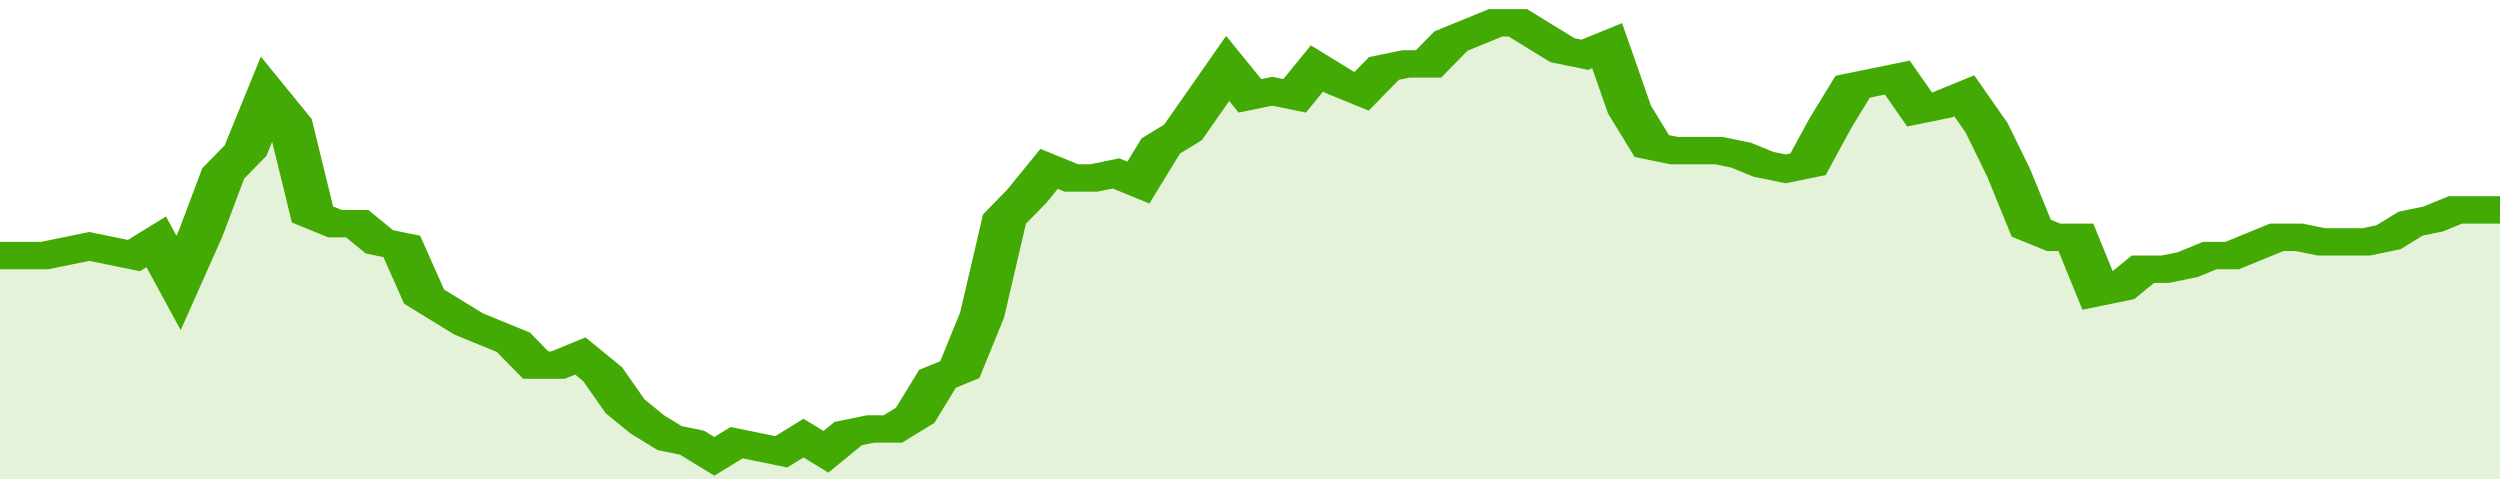
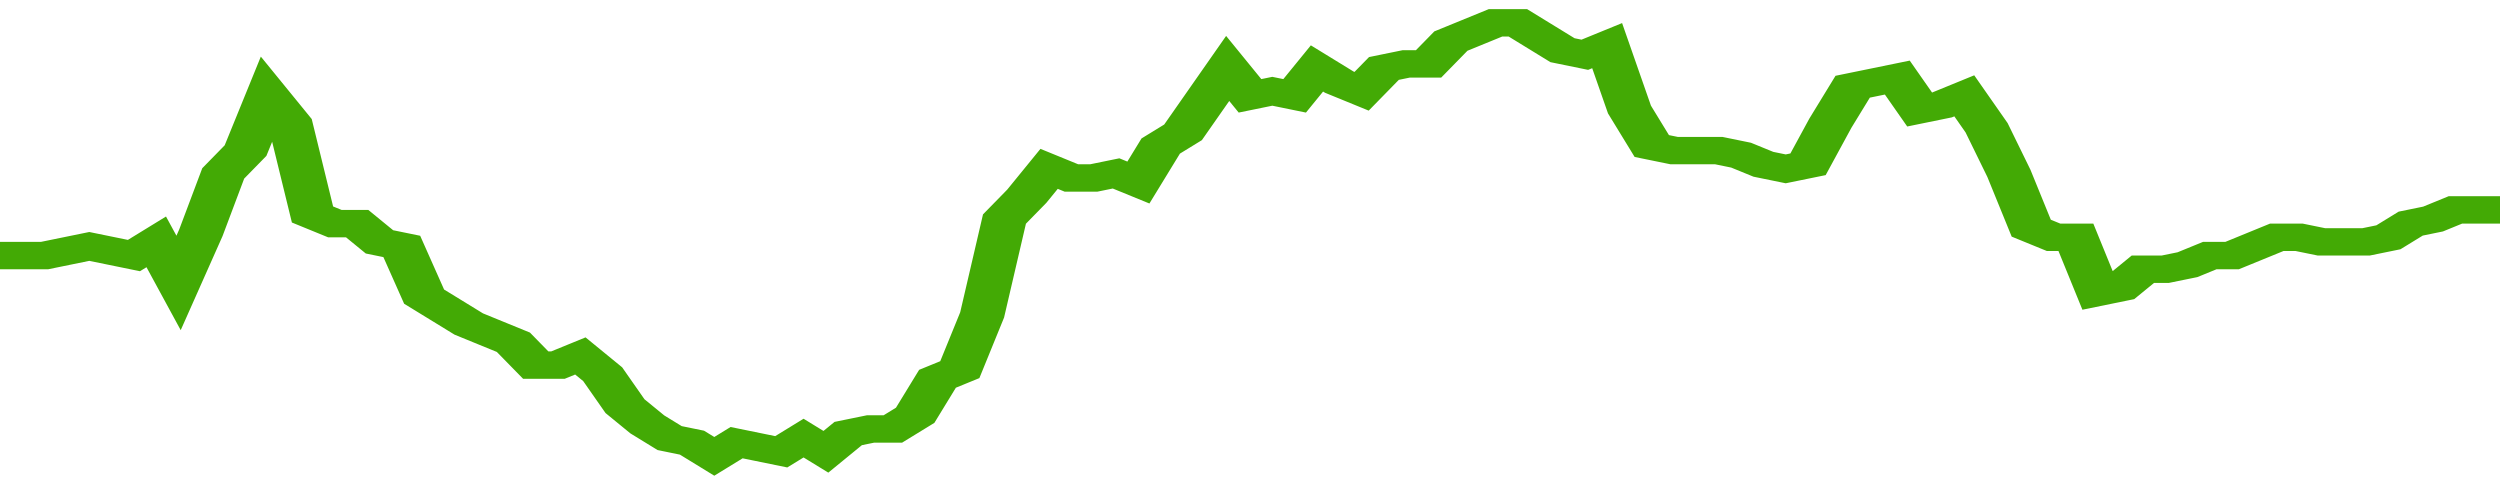
<svg xmlns="http://www.w3.org/2000/svg" viewBox="0 0 336 105" width="120" height="23" preserveAspectRatio="none">
  <polyline fill="none" stroke="#43AA05" stroke-width="6" points="0, 56 3, 56 6, 56 9, 55 12, 54 15, 55 18, 56 21, 53 24, 62 27, 51 30, 38 33, 33 36, 21 39, 27 42, 47 45, 49 48, 49 51, 53 54, 54 57, 65 60, 68 63, 71 66, 73 69, 75 72, 80 75, 80 78, 78 81, 82 84, 89 87, 93 90, 96 93, 97 96, 100 99, 97 102, 98 105, 99 108, 96 111, 99 114, 95 117, 94 120, 94 123, 91 126, 83 129, 81 132, 69 135, 48 138, 43 141, 37 144, 39 147, 39 150, 38 153, 40 156, 32 159, 29 162, 22 165, 15 168, 21 171, 20 174, 21 177, 15 180, 18 183, 20 186, 15 189, 14 192, 14 195, 9 198, 7 201, 5 204, 5 207, 8 210, 11 213, 12 216, 10 219, 24 222, 32 225, 33 228, 33 231, 33 234, 34 237, 36 240, 37 243, 36 246, 27 249, 19 252, 18 255, 17 258, 24 261, 23 264, 21 267, 28 270, 38 273, 50 276, 52 279, 52 282, 64 285, 63 288, 59 291, 59 294, 58 297, 56 300, 56 303, 54 306, 52 309, 52 312, 53 315, 53 318, 53 321, 52 324, 49 327, 48 330, 46 333, 46 336, 46 336, 46 "> </polyline>
-   <polygon fill="#43AA05" opacity="0.15" points="0, 105 0, 56 3, 56 6, 56 9, 55 12, 54 15, 55 18, 56 21, 53 24, 62 27, 51 30, 38 33, 33 36, 21 39, 27 42, 47 45, 49 48, 49 51, 53 54, 54 57, 65 60, 68 63, 71 66, 73 69, 75 72, 80 75, 80 78, 78 81, 82 84, 89 87, 93 90, 96 93, 97 96, 100 99, 97 102, 98 105, 99 108, 96 111, 99 114, 95 117, 94 120, 94 123, 91 126, 83 129, 81 132, 69 135, 48 138, 43 141, 37 144, 39 147, 39 150, 38 153, 40 156, 32 159, 29 162, 22 165, 15 168, 21 171, 20 174, 21 177, 15 180, 18 183, 20 186, 15 189, 14 192, 14 195, 9 198, 7 201, 5 204, 5 207, 8 210, 11 213, 12 216, 10 219, 24 222, 32 225, 33 228, 33 231, 33 234, 34 237, 36 240, 37 243, 36 246, 27 249, 19 252, 18 255, 17 258, 24 261, 23 264, 21 267, 28 270, 38 273, 50 276, 52 279, 52 282, 64 285, 63 288, 59 291, 59 294, 58 297, 56 300, 56 303, 54 306, 52 309, 52 312, 53 315, 53 318, 53 321, 52 324, 49 327, 48 330, 46 333, 46 336, 46 336, 105 " />
</svg>